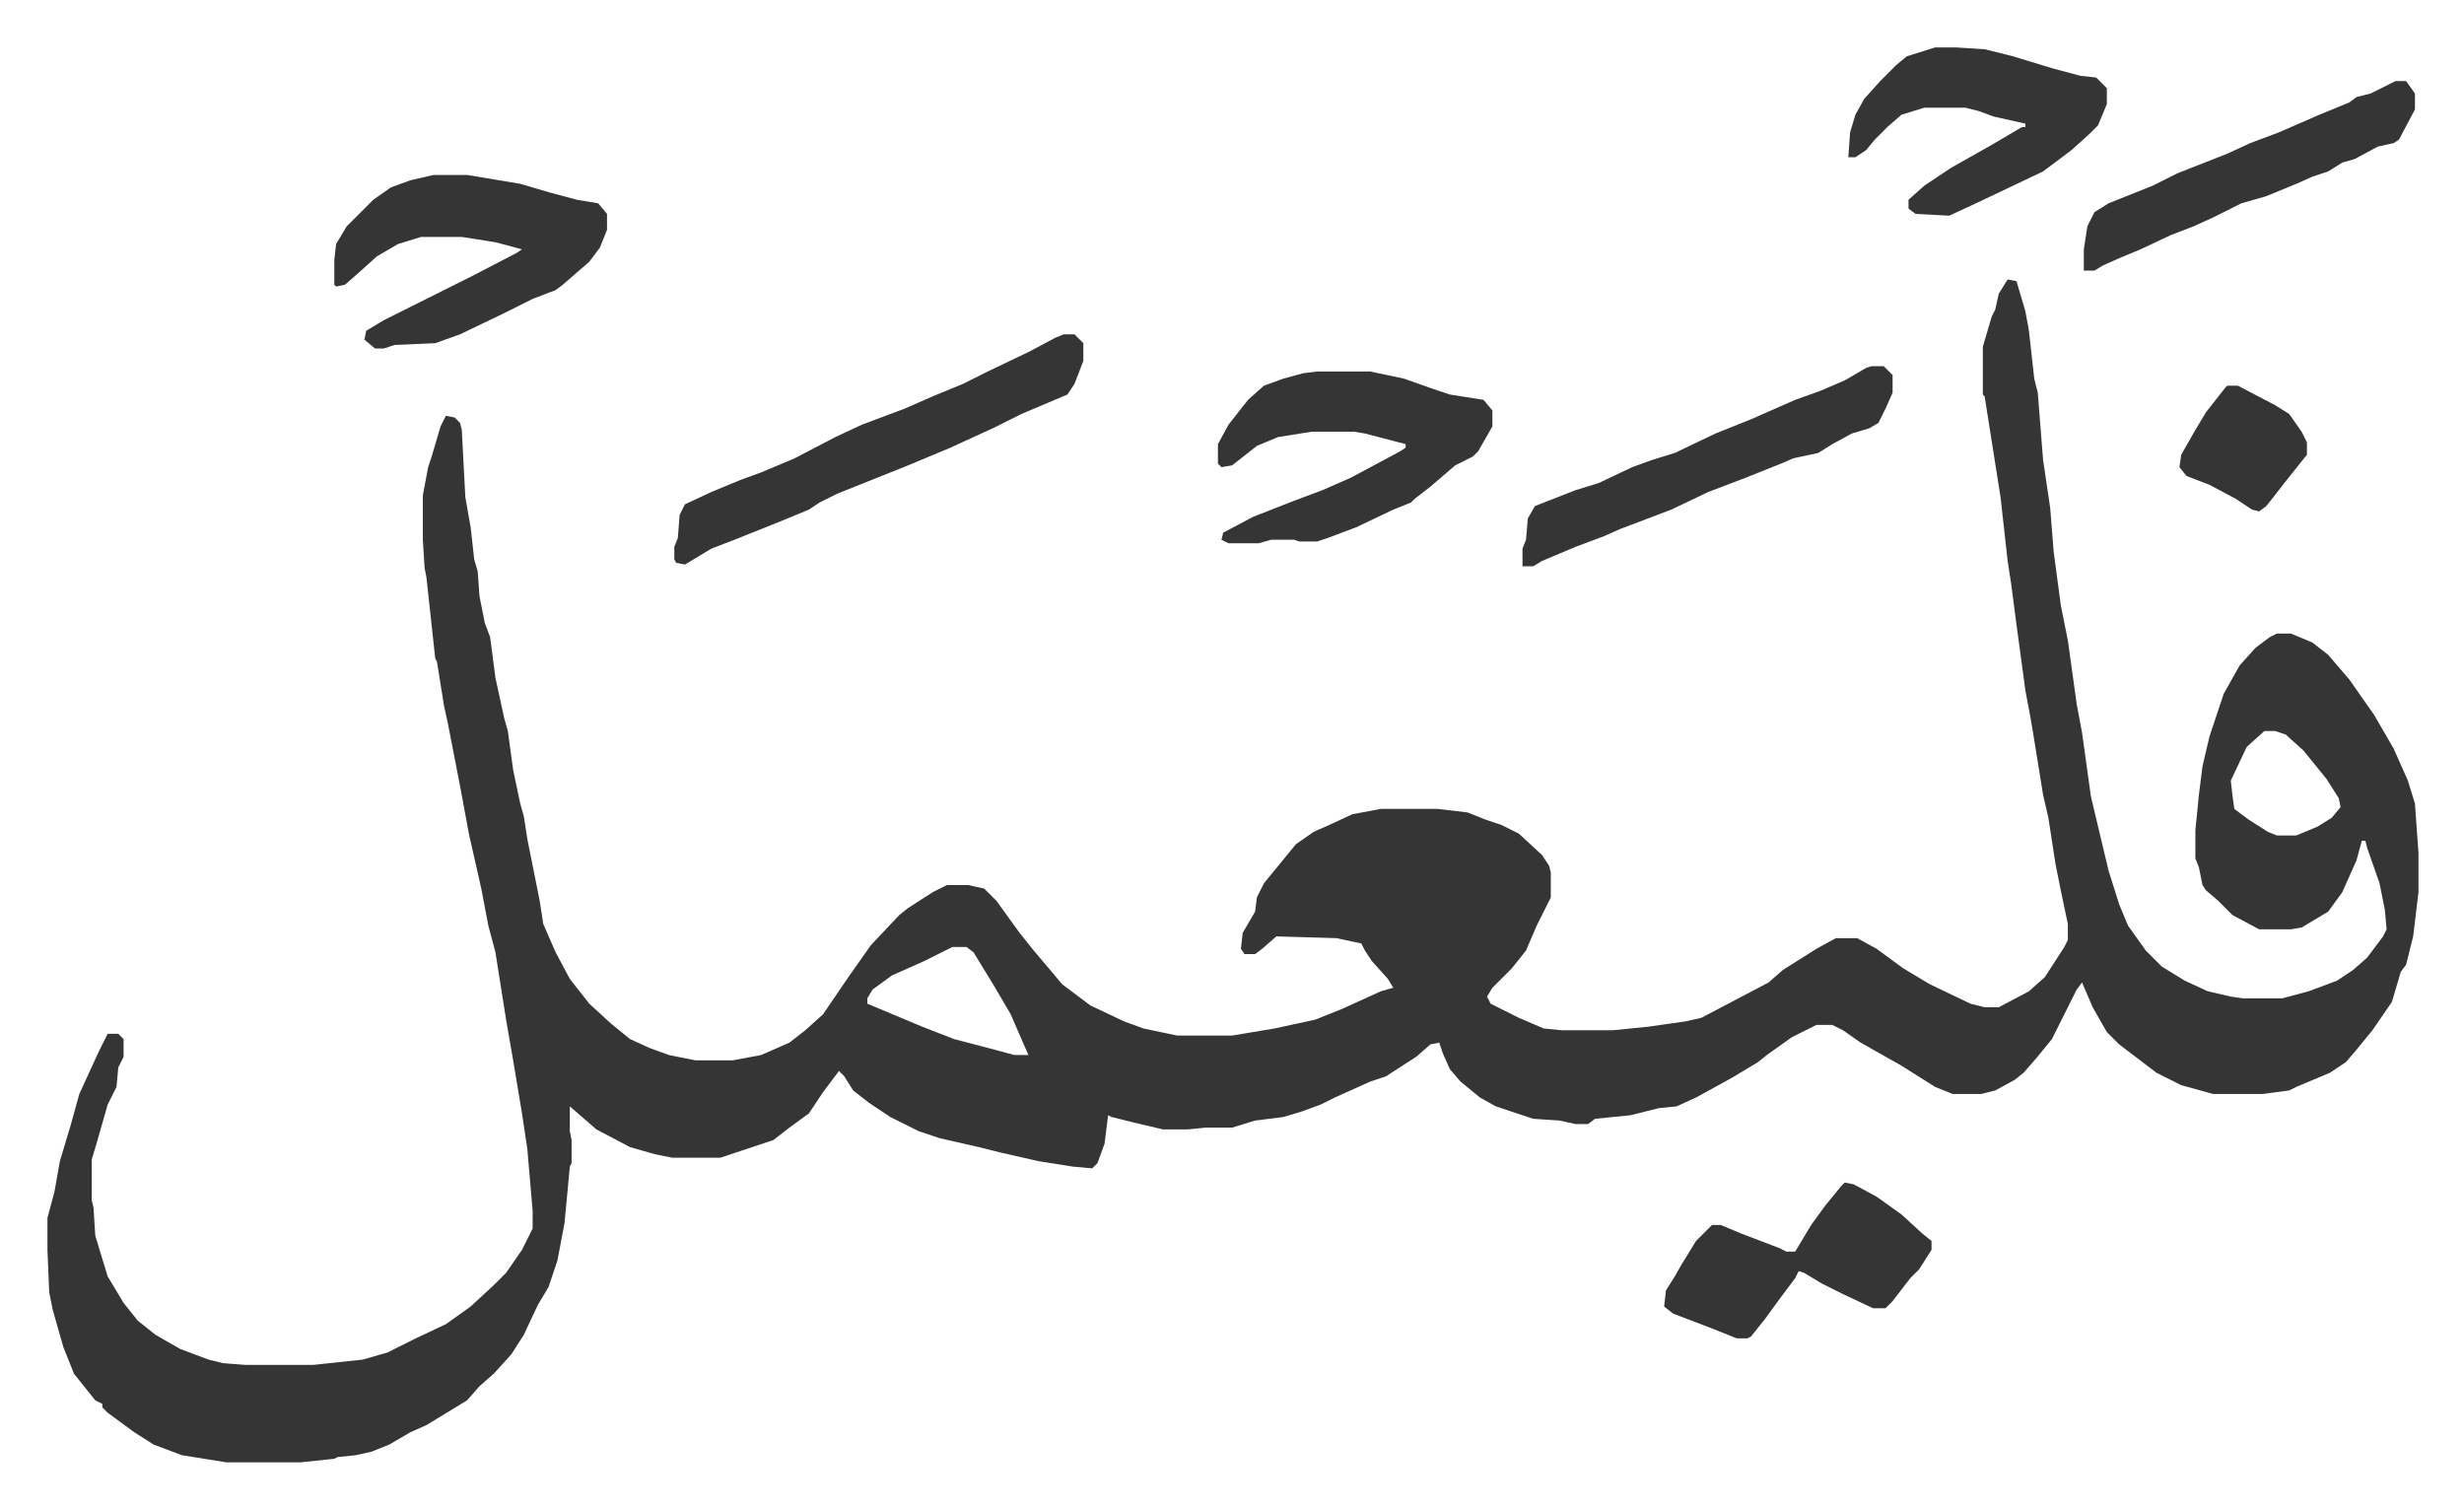
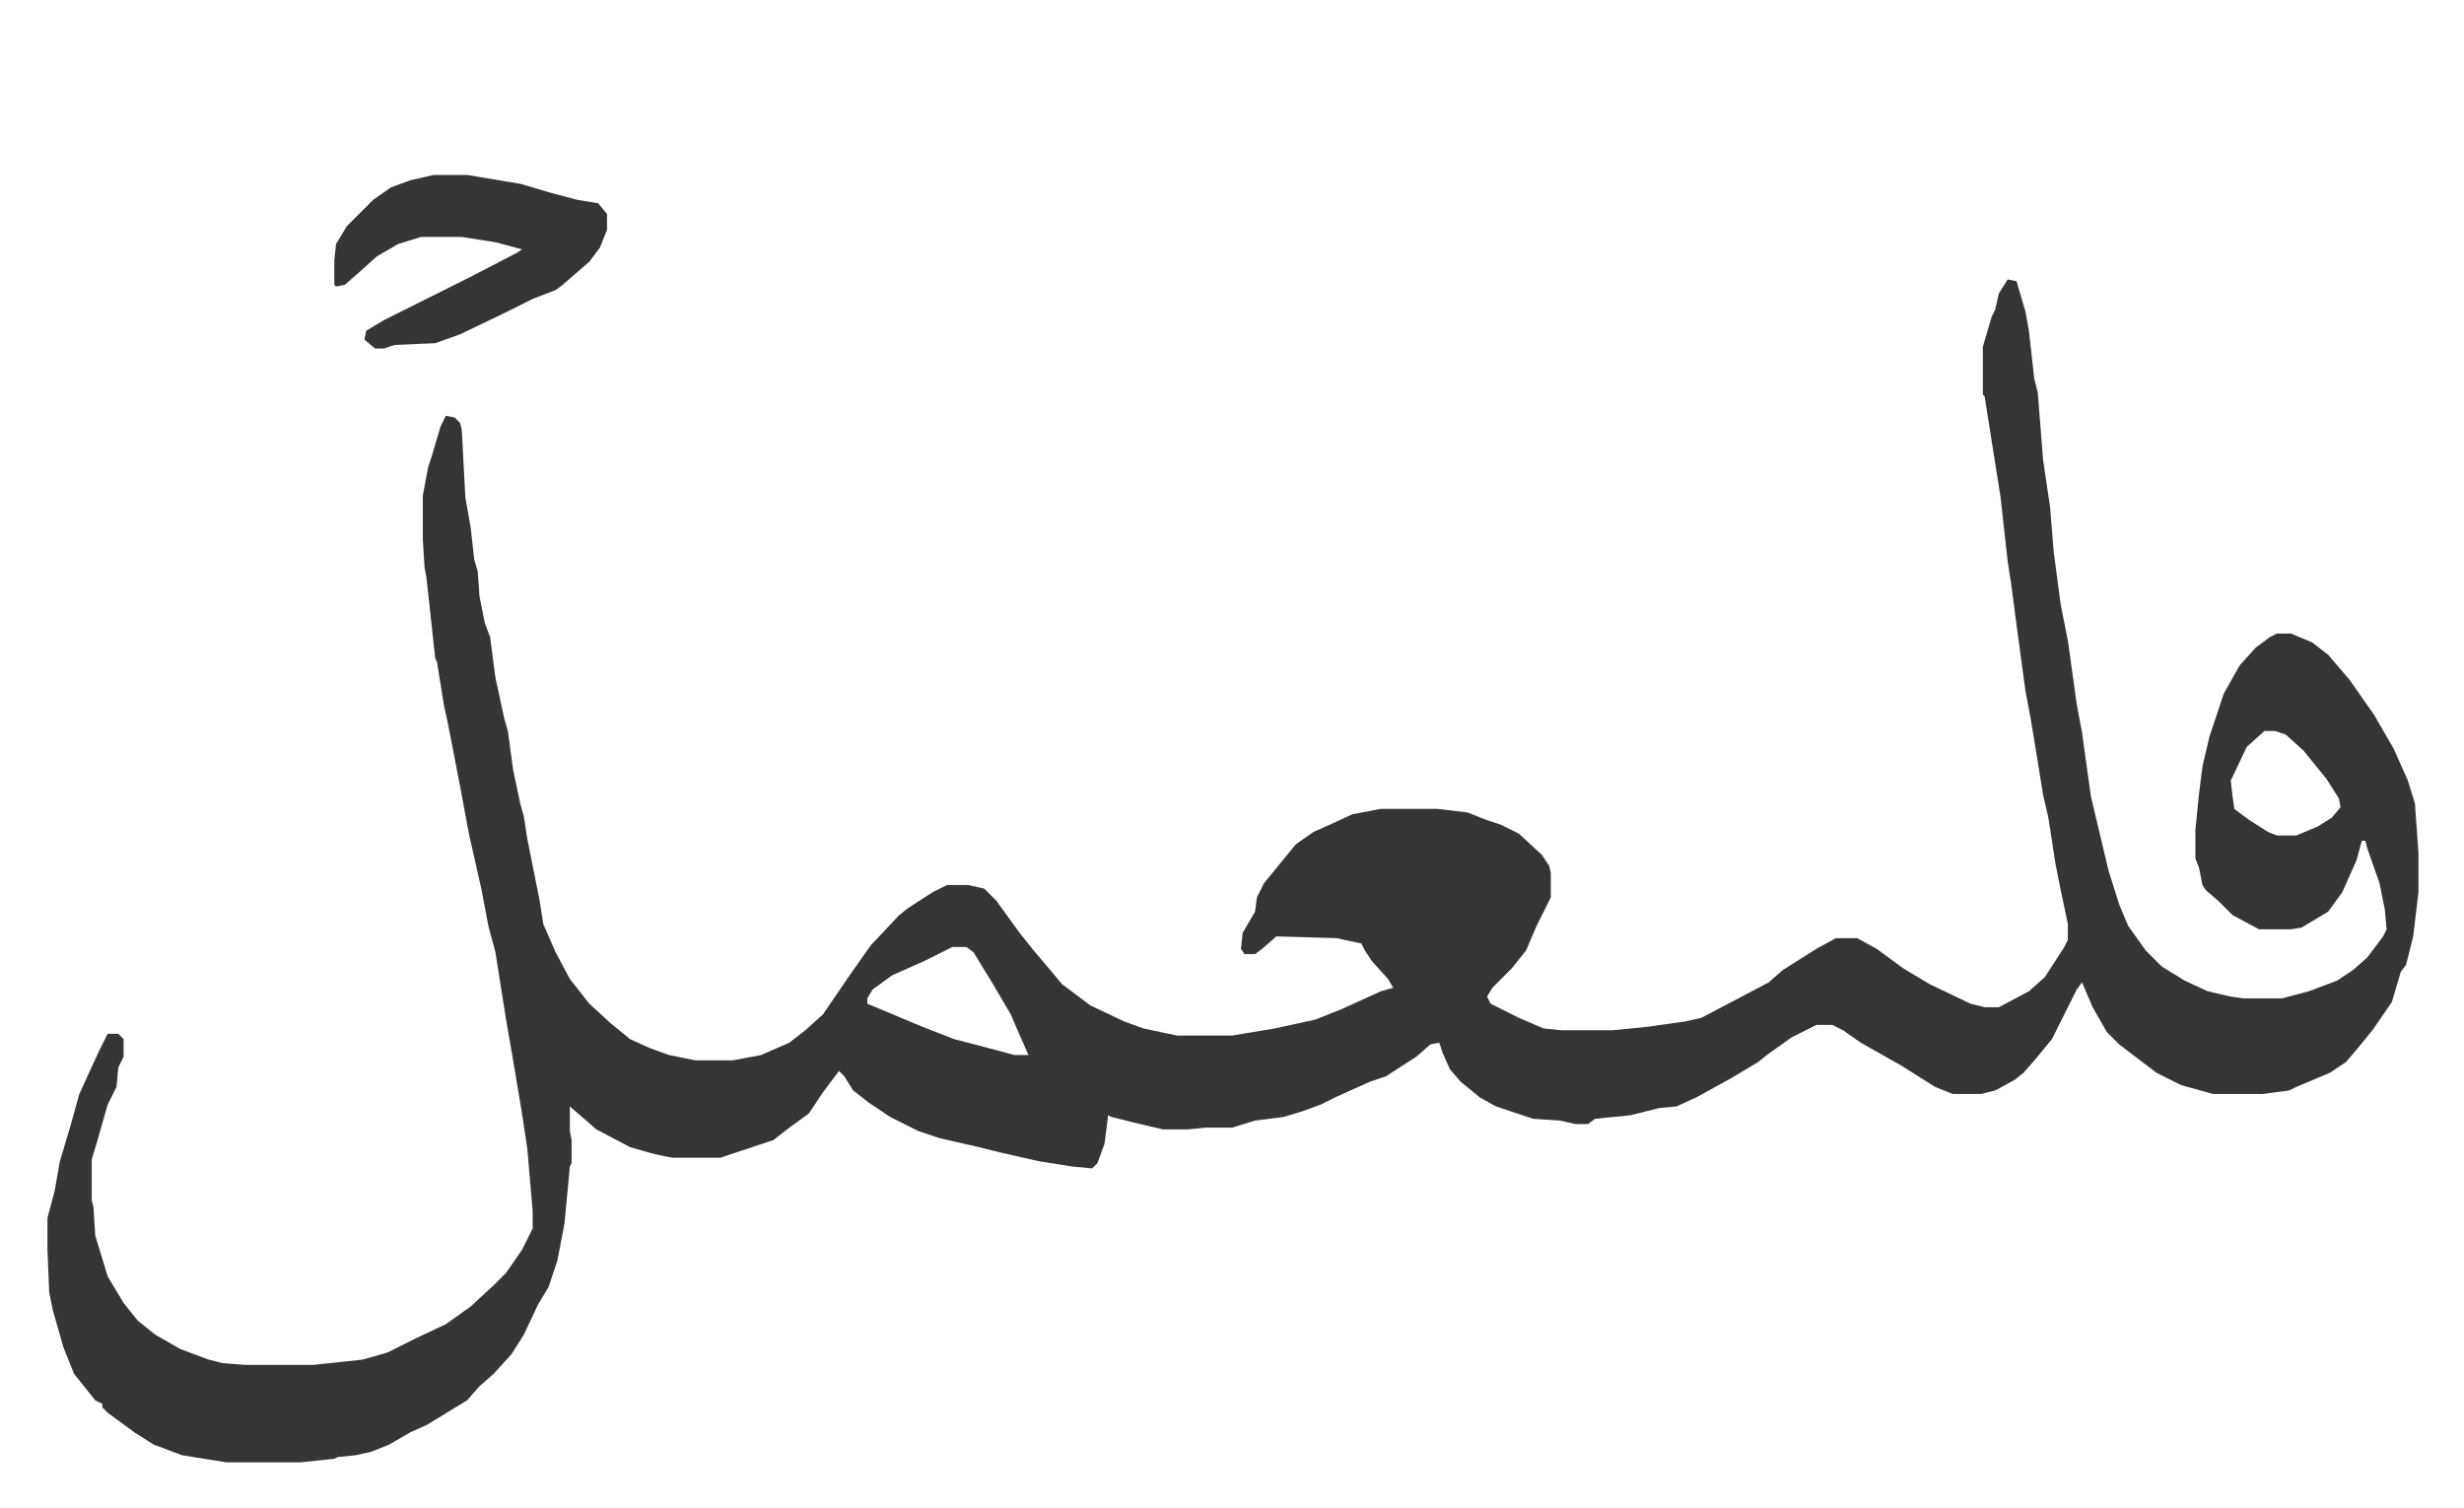
<svg xmlns="http://www.w3.org/2000/svg" viewBox="-26.8 344.2 1391.5 851.5">
  <path fill="#353535" id="rule_normal" d="m1107 502 5 1 5 17 2 11 3 27 2 8 3 38 4 27 2 25 4 30 4 20 5 36 3 16 5 36 10 42 6 19 5 12 10 14 9 9 13 8 13 6 13 3 7 1h22l15-4 16-6 9-6 8-7 9-12 2-4-1-11-3-15-7-20-1-4h-2l-3 11-8 18-8 11-10 6-5 3-6 1h-18l-15-8-8-8-7-6-2-3-2-10-2-5v-16l2-20 2-16 4-17 8-24 9-16 9-10 8-6 4-2h8l12 5 9 7 12 14 14 20 11 19 8 18 4 13 2 28v22l-3 25-4 16-3 4-5 17-11 16-9 11-6 7-9 6-19 8-4 2-15 2h-28l-18-5-14-7-21-16-7-7-8-14-6-14-3 4-8 16-6 12-9 11-7 8-5 4-11 6-8 2h-16l-10-4-19-12-23-13-10-7-6-3h-9l-14 7-14 10-5 4-15 9-20 11-11 5-10 1-16 4-20 2-4 3h-7l-9-2-15-1-21-7-9-5-11-9-6-7-4-9-2-6-5 1-8 7-14 9-3 2-9 3-20 9-8 4-11 4-10 3-16 2-13 4h-15l-10 1h-14l-17-4-12-3-2-1-2 16-4 11-3 3-11-1-19-3-22-5-12-3-22-5-12-4-16-8-12-8-9-7-5-8-3-3-9 12-8 12-11 8-9 7-18 6-9 3-3 1h-27l-10-2-14-4-19-10-15-13v14l1 5v13l-1 2-3 32-4 21-5 15-6 10-8 17-7 11-10 11-8 7-7 8-23 14-9 4-12 7-10 4-9 2-10 1-2 1-19 2h-42l-25-4-16-6-11-7-15-11-3-3v-2l-4-2-12-15-6-15-6-21-2-10-1-24v-18l4-15 3-17 6-20 5-18 11-24 5-10h6l3 3v10l-3 6-1 11-5 10-6 21-3 10v23l1 4 1 16 7 23 9 15 8 10 10 8 14 8 16 6 8 2 13 1h38l28-3 14-4 16-8 17-8 14-10 13-12 7-7 9-13 6-12v-10l-3-35-3-20-5-30-4-23-6-38-4-15-4-21-7-31-5-27-7-36-2-9-4-25-1-2-5-46-1-5-1-16v-25l3-16 2-6 5-17 3-6 5 1 3 3 1 4 2 38 3 17 2 18 2 7 1 14 3 15 3 8 3 23 5 23 2 7 3 22 4 19 2 7 2 13 7 35 2 13 7 16 8 15 11 14 12 11 11 9 11 5 11 4 15 3h21l16-3 16-7 9-7 10-9 15-22 12-17 16-17 5-4 14-9 8-4h12l9 2 7 7 13 18 8 10 11 13 5 6 16 12 19 9 11 4 19 4h31l24-4 23-5 15-6 22-10 7-2-3-5-9-10-4-6-2-4-14-3-34-1-8 7-4 3h-6l-2-3 1-9 7-12 1-8 4-8 9-11 9-11 10-7 9-4 13-6 16-3h32l17 2 10 4 9 3 10 5 13 12 4 6 1 4v14l-8 16-6 14-8 10-11 11-3 5 2 4 16 8 14 6 10 1h29l20-2 21-3 9-2 19-10 19-10 8-7 19-12 11-6h12l11 6 15 11 15 9 23 11 8 2h8l17-9 9-8 11-17 2-4v-9l-4-19-3-15-4-26-3-13-5-31-2-12-3-16-5-37-3-23-2-13-4-36-6-38-3-19-1-1v-27l5-17 2-4 2-9zm145 255-10 9-9 19 1 9 1 7 8 6 11 7 5 2h11l12-5 8-5 5-6-1-5-7-11-13-16-10-9-6-2zM511 879l-16 8-18 8-11 8-3 5v3l31 13 18 7 23 6 11 3h8l-7-16-3-7-10-17-11-18-4-3zM218 443h19l30 5 17 5 15 4 12 2 5 6v9l-4 10-6 8-15 13-4 3-13 5-16 8-25 12-14 5-23 1-6 2h-5l-6-5 1-5 10-6 20-10 14-7 16-8 25-13 3-2-15-4-19-3h-23l-13 4-12 7-10 9-8 7-5 1-1-1v-14l1-9 6-10 15-15 10-7 11-4z" />
-   <path fill="#353535" id="rule_normal" d="M717 554h30l19 4 17 6 9 3 19 3 5 6v9l-8 14-3 3-10 5-14 12-9 7-2 2-10 4-21 10-16 6-6 2h-10l-3-1h-13l-7 2h-17l-4-2 1-4 17-9 23-9 16-6 16-7 28-15 3-2v-2l-23-6-6-1h-24l-19 3-12 5-14 11-6 1-2-2v-11l6-11 11-14 9-8 11-4 11-3zm-143-21h6l5 5v10l-5 13-4 6-26 11-16 8-11 5-13 6-12 5-12 5-20 8-20 8-10 5-6 4-17 7-25 10-13 5-10 6-5 3-5-1-1-2v-7l2-5 1-13 3-6 15-7 17-7 11-4 19-8 23-12 15-7 24-9 16-7 17-7 14-7 23-11 15-8zm492-162h12l16 1 16 4 23 7 15 4 9 1 5 5 1 1v9l-5 12-5 5-10 9-16 12-40 19-13 6-19-1-4-3v-5l9-8 15-10 23-13 17-10h2v-2l-18-4-8-3-8-2h-23l-13 4-8 7-7 7-5 6-6 4h-4l1-14 3-10 5-9 9-10 9-9 6-5zm-51 641 5 1 13 7 14 10 12 11 5 4v5l-7 11-5 5-10 13-4 4h-7l-17-8-12-6-10-6-3-1-2 4-9 12-8 11-8 10-2 1h-6l-15-6-21-8-5-4 1-9 5-8 4-7 8-13 5-5 4-4h5l12 5 21 8 4 2h5l6-10 3-5 8-11 9-11zm15-461h7l5 5v10l-4 9-4 8-5 3-10 3-11 6-8 5-14 3-7 3-10 4-10 4-21 8-21 10-29 11-9 4-16 6-19 8-5 3h-6v-10l2-5 1-12 4-7 23-9 13-4 19-9 11-4 13-4 23-11 20-8 25-11 14-5 7-3 7-3 12-7zm296-161h6l5 7v9l-9 17-3 2-9 2-13 7-7 2-8 5-9 3-9 4-17 7-14 4-16 8-11 5-13 5-17 8-12 5-9 4-5 3h-6v-12l2-13 4-8 8-5 25-10 14-7 28-11 13-6 16-6 23-10 17-7 4-3 8-2zm-95 172h6l21 11 8 5 7 10 3 6v7l-12 15-7 9-4 5-4 3-4-1-9-6-15-8-13-5-4-5 1-7 8-14 6-10 11-14z" />
</svg>